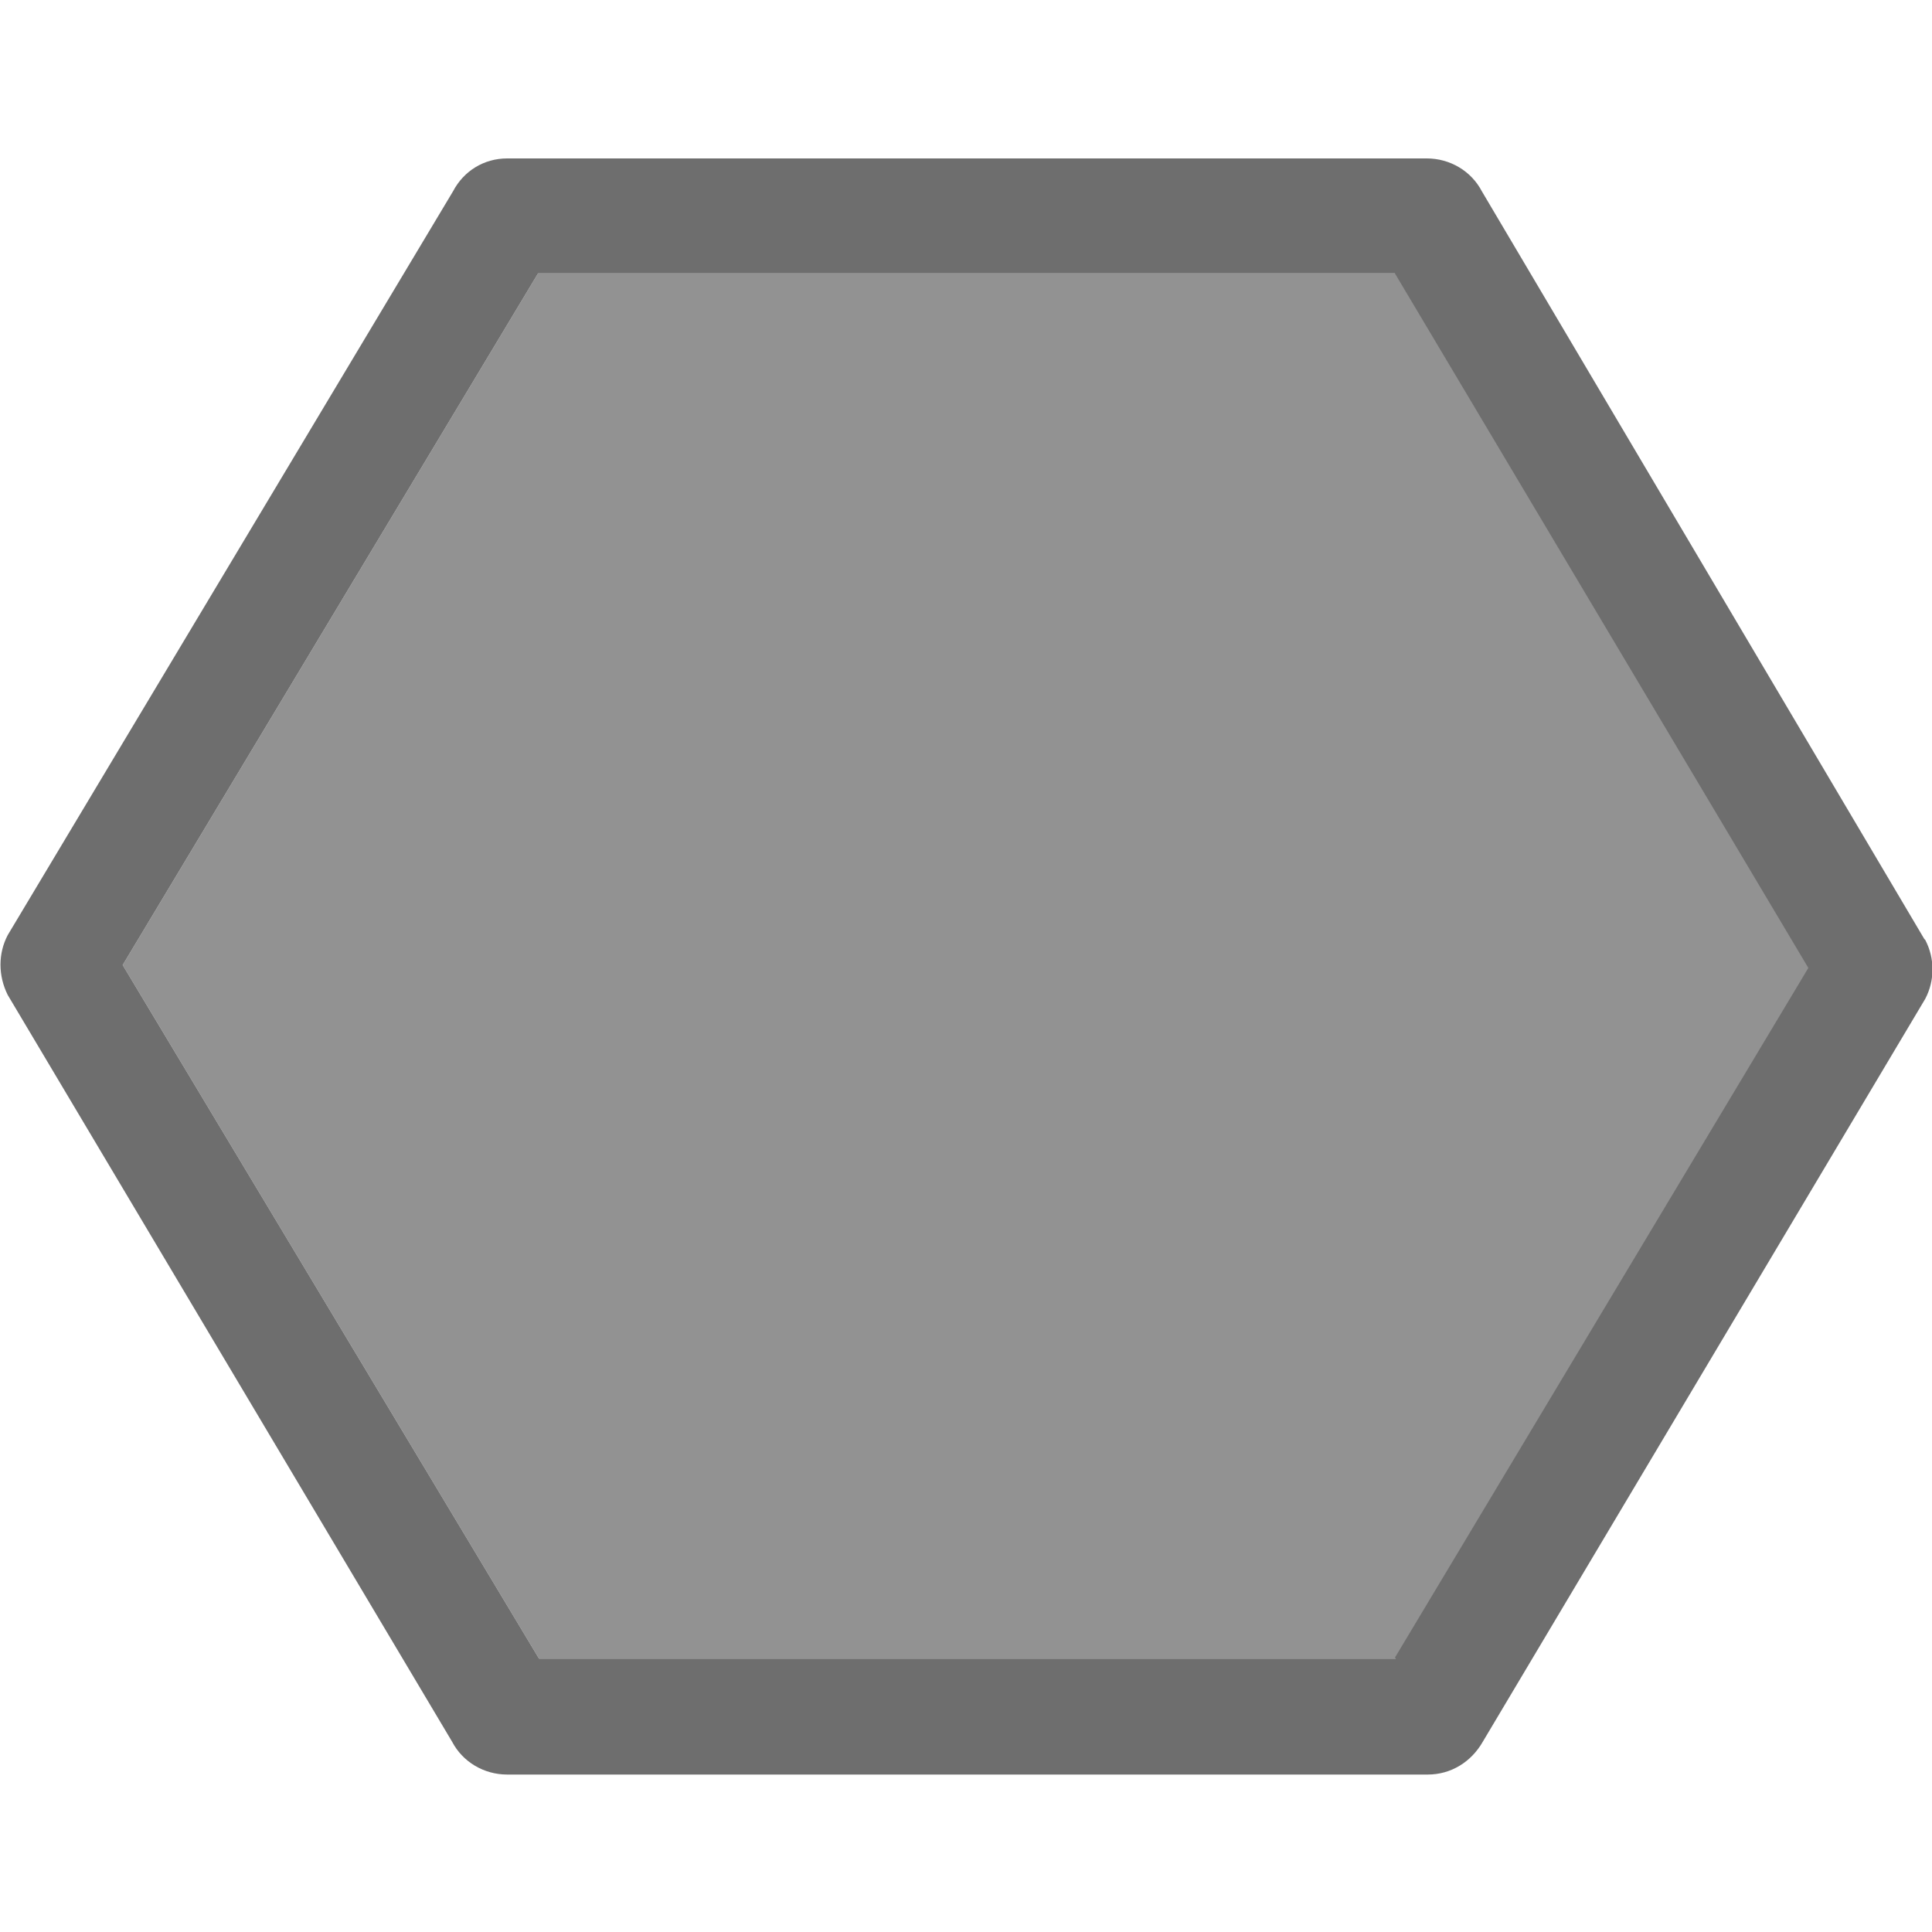
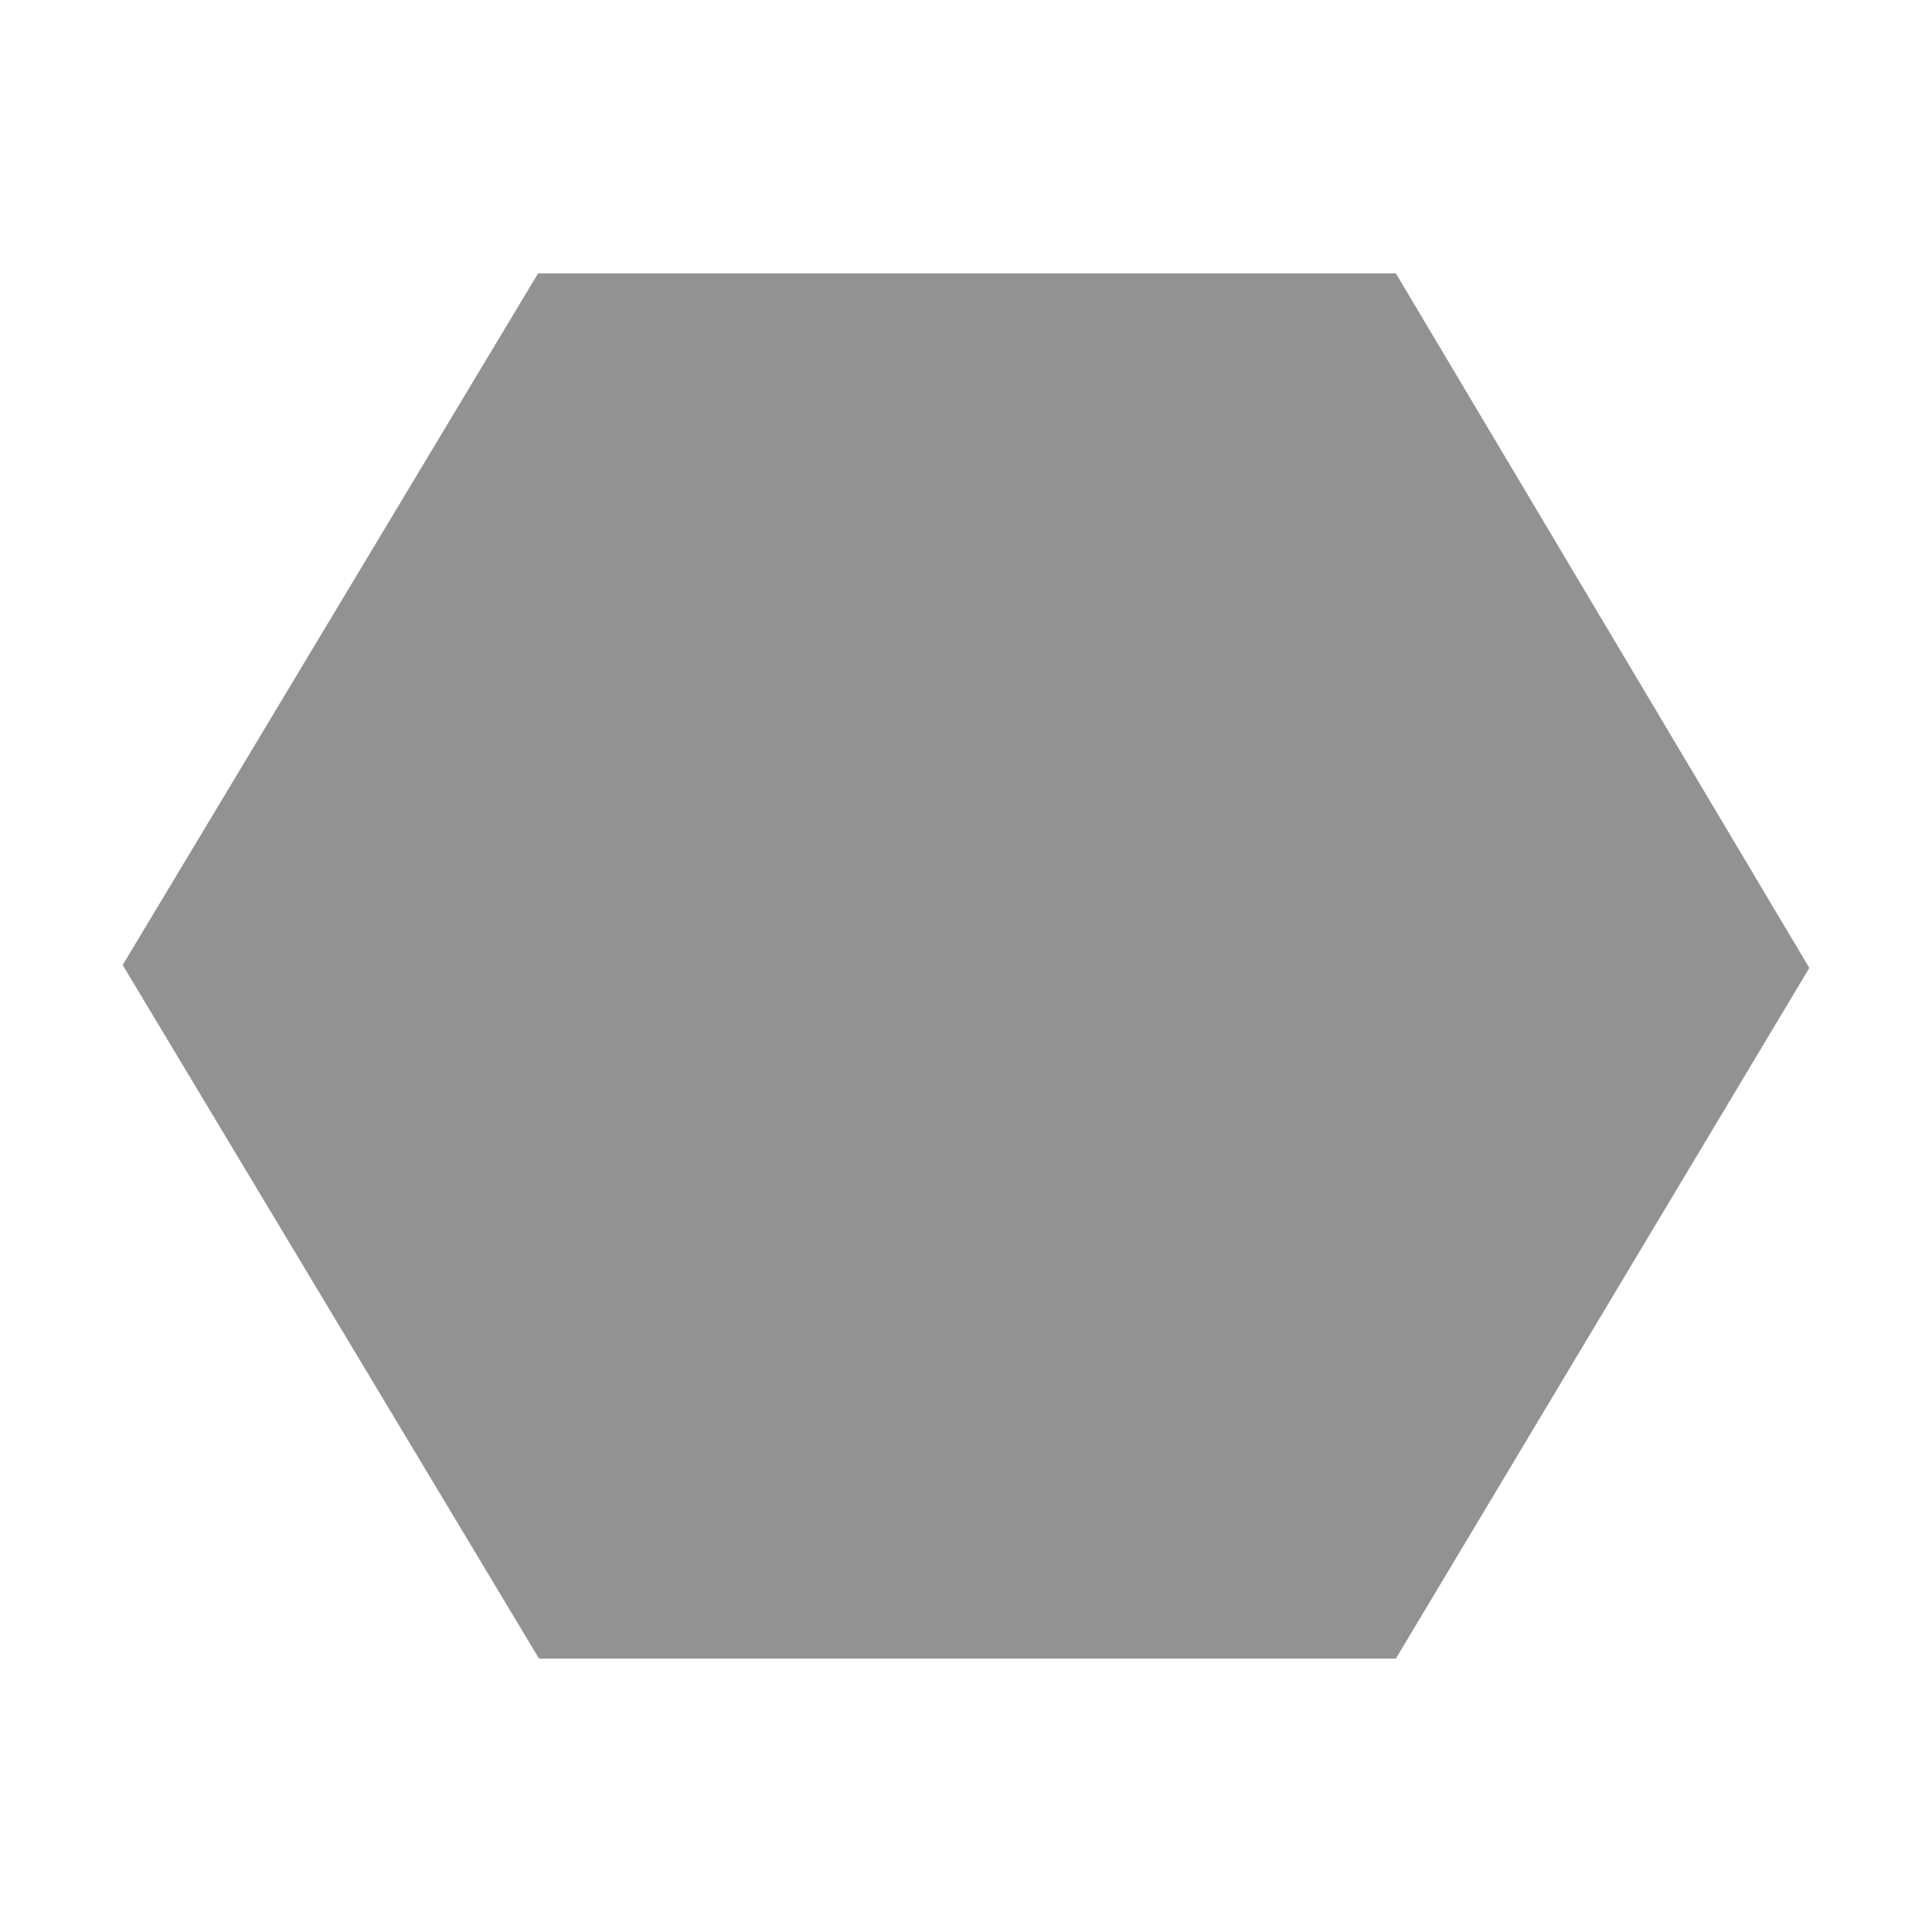
<svg xmlns="http://www.w3.org/2000/svg" id="polygon" viewBox="0 0 20 20">
-   <path d="m19.92,9.72L15.34,1.98c-.11-.21-.33-.34-.57-.34H5.25c-.24,0-.45.13-.56.34L.08,9.68c-.1.19-.1.42,0,.62l4.6,7.73c.11.21.33.34.57.34h9.53c.24,0,.45-.13.57-.34l4.58-7.69c.1-.19.1-.42,0-.61Zm-5.47,7.45H5.58L1.27,9.99,5.57,2.83h8.87l4.28,7.19-4.28,7.14Z" style="fill:#6e6e6e; fill-rule:evenodd; isolation:isolate;" />
  <polygon points="14.45 17.17 5.58 17.17 1.27 9.99 5.57 2.83 14.45 2.83 18.73 10.02 14.45 17.17" style="fill:#6e6e6e; fill-rule:evenodd; isolation:isolate; opacity:.75;" />
</svg>